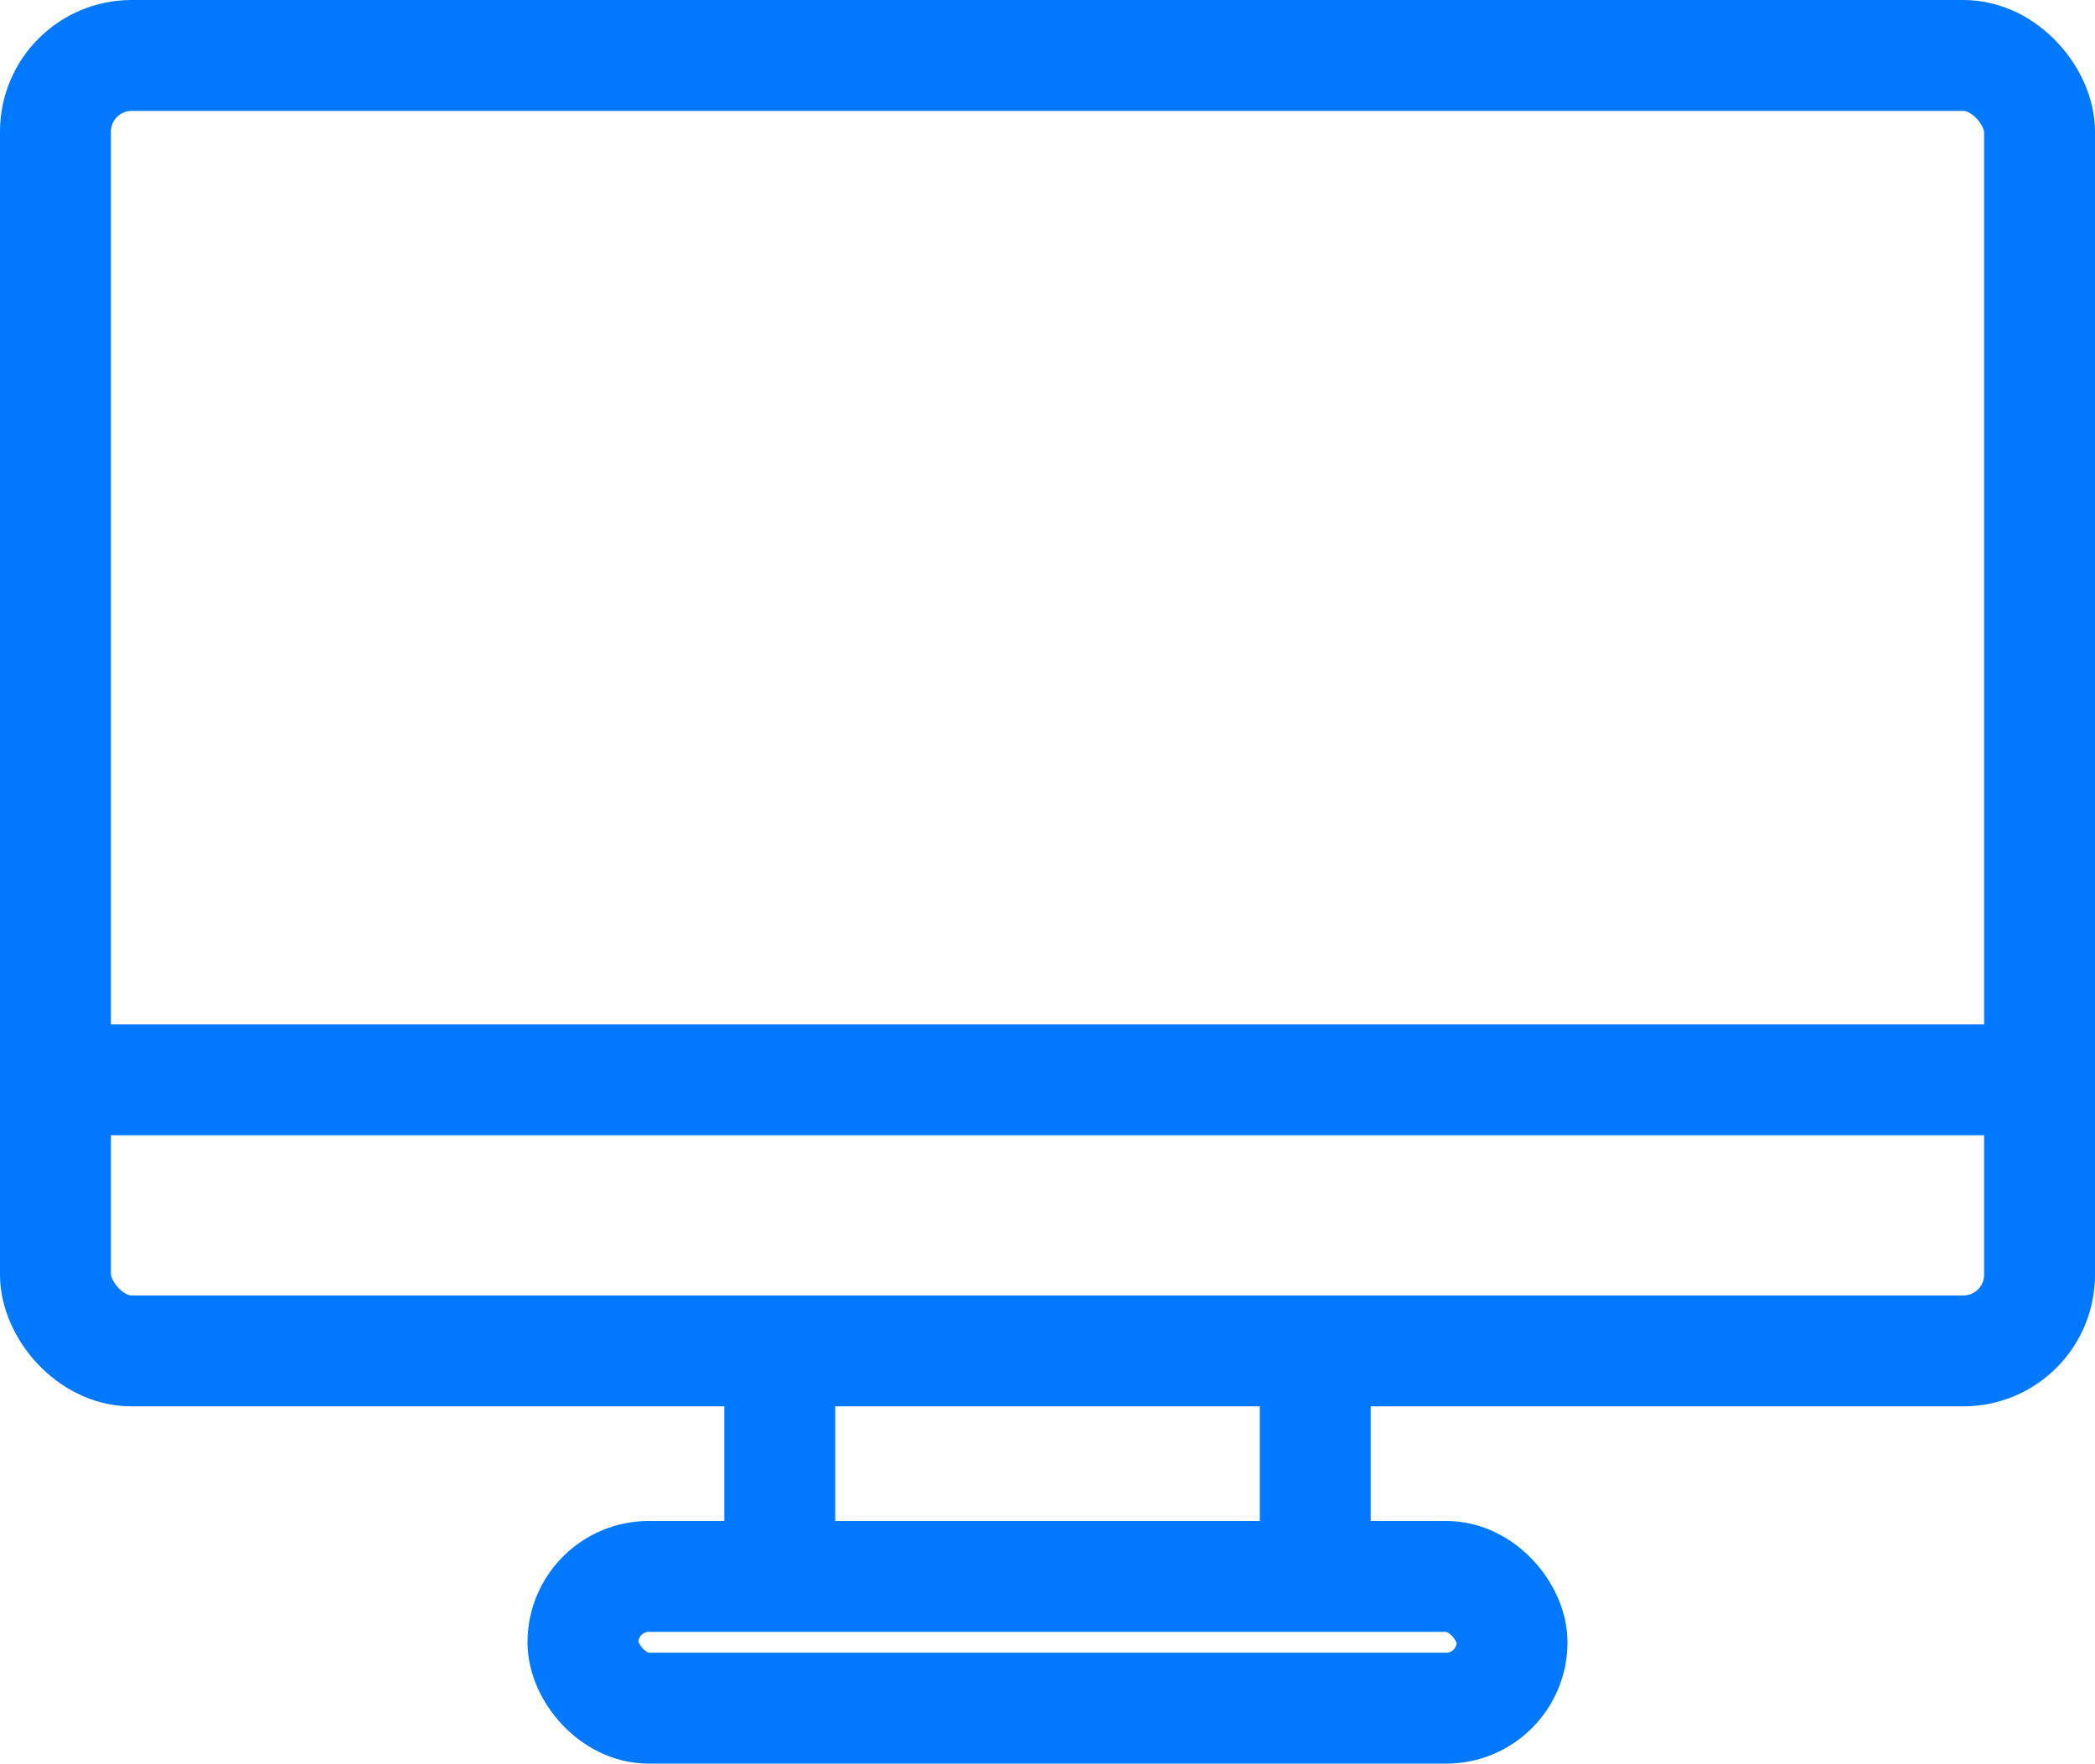
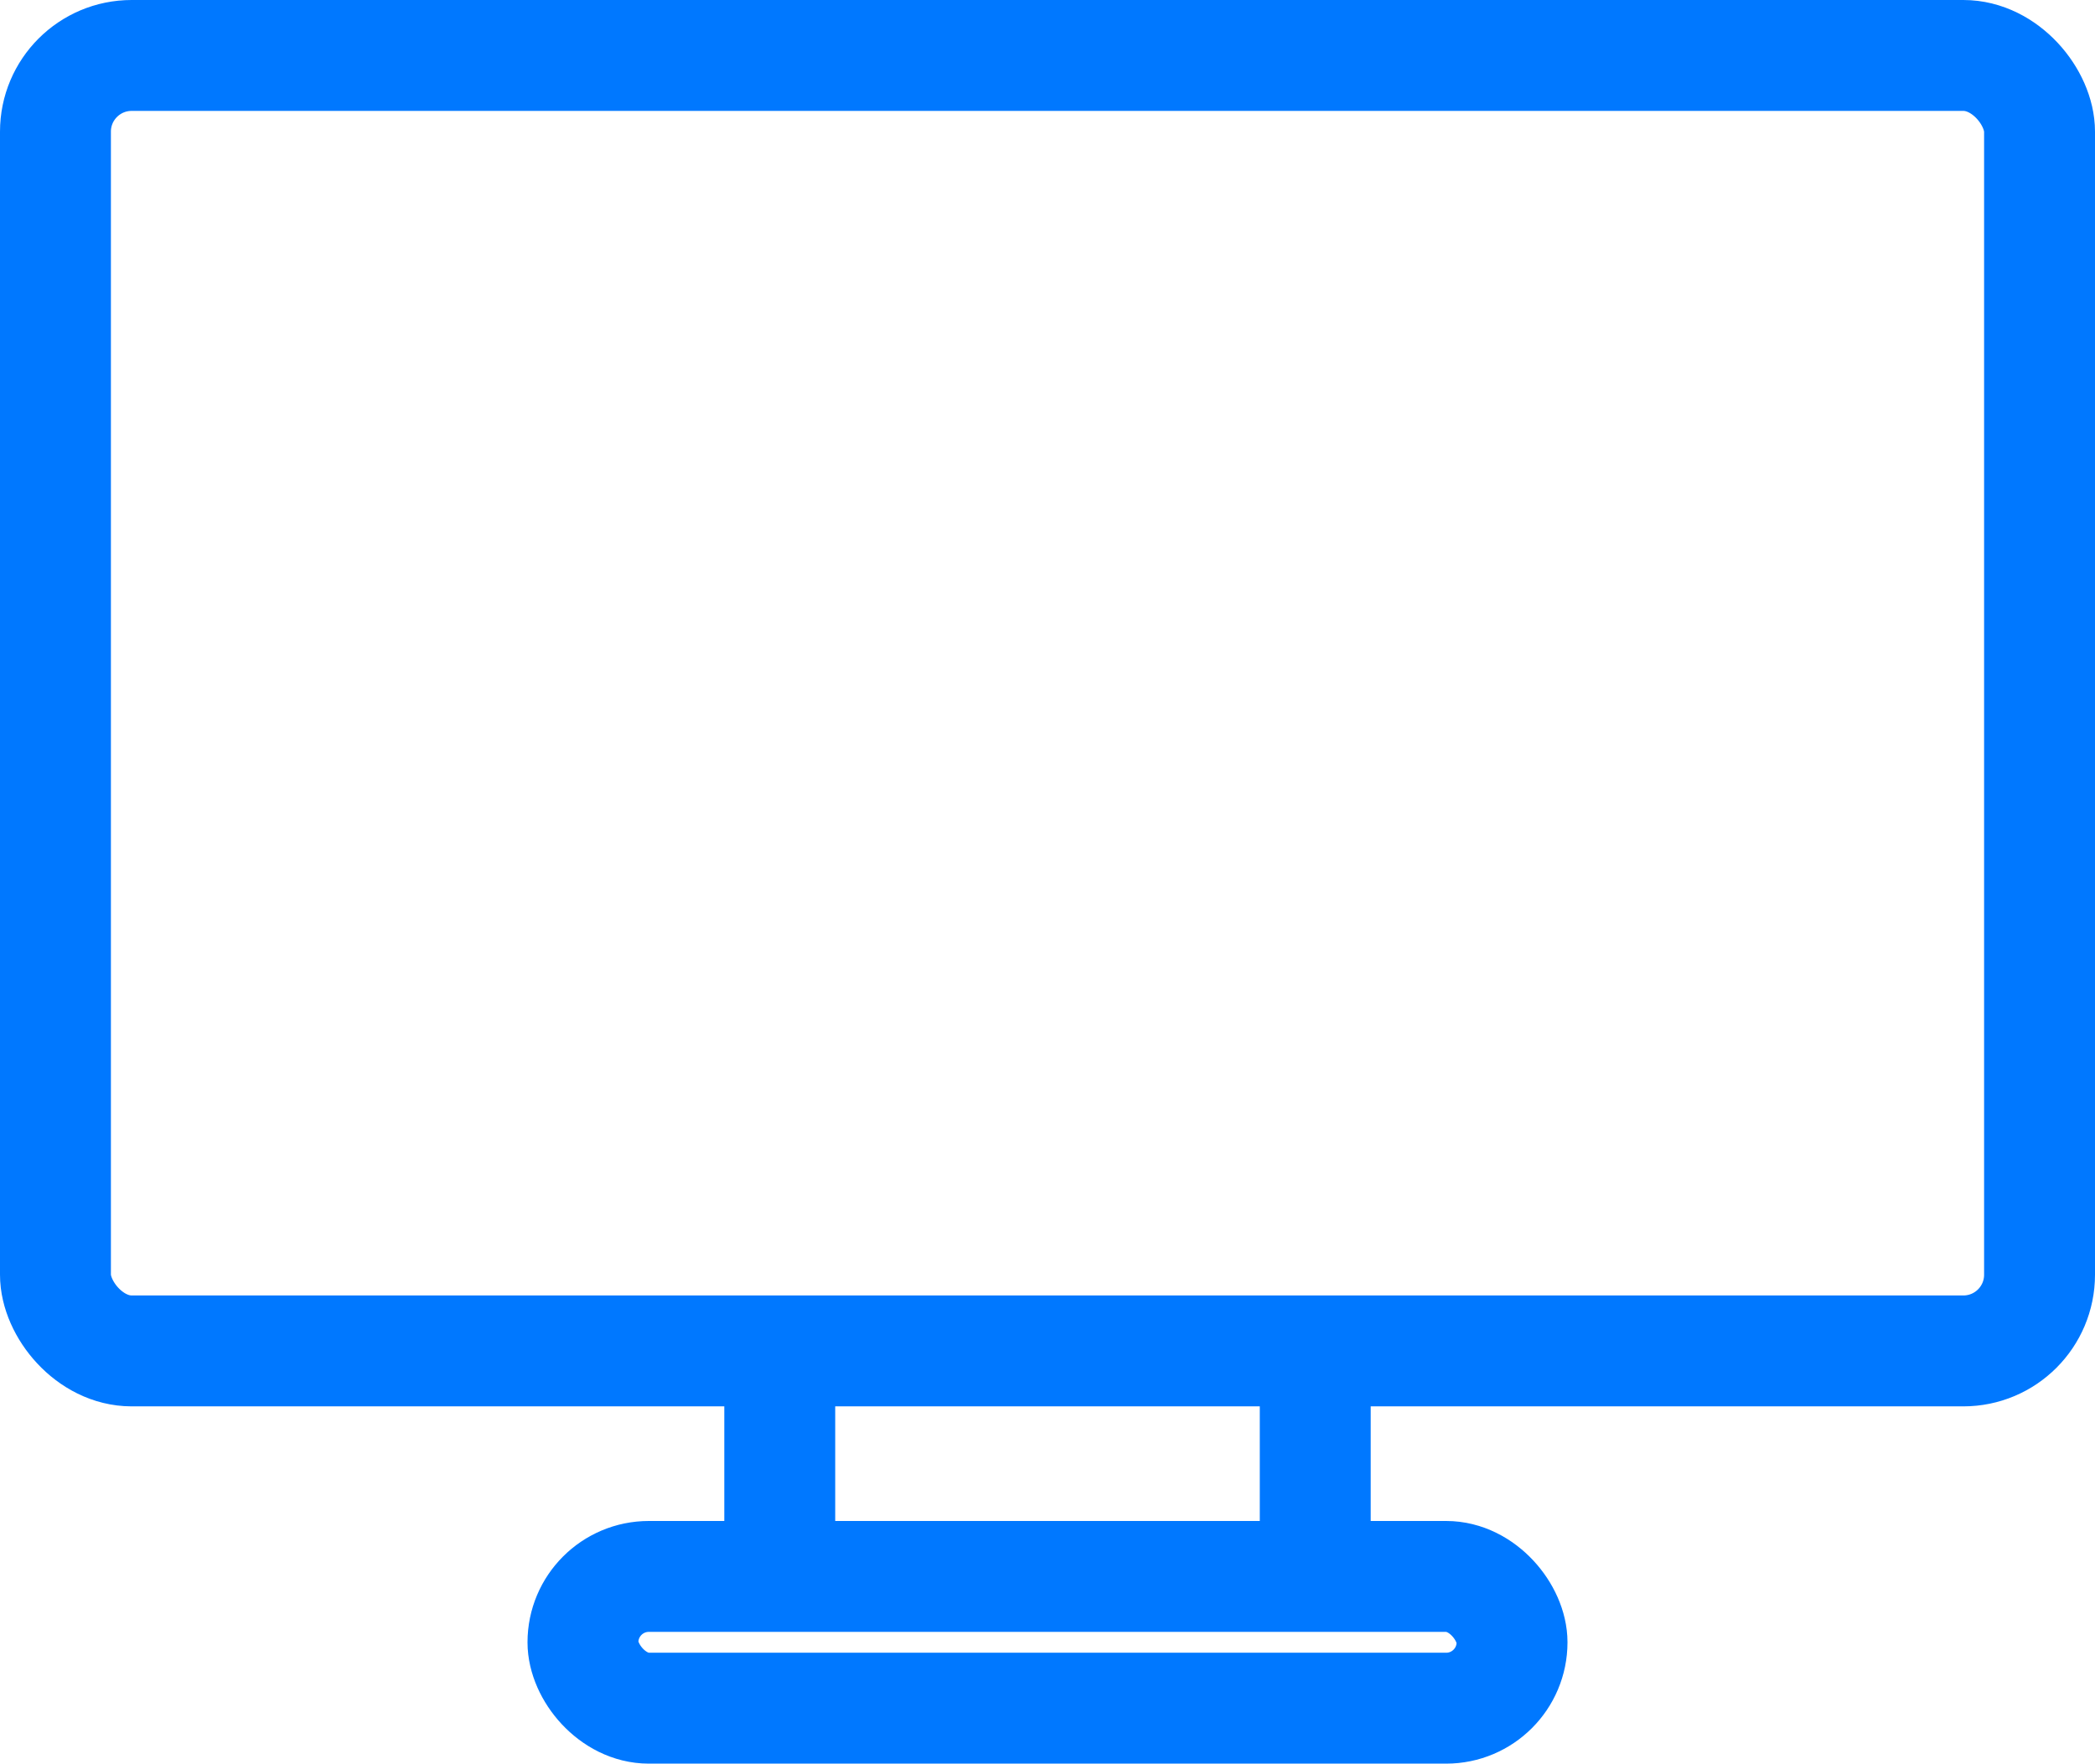
<svg xmlns="http://www.w3.org/2000/svg" width="37.781" height="31.805" viewBox="0 0 37.781 31.805">
  <g id="Group_14895" data-name="Group 14895" transform="translate(-2131.488 -1708.238)">
    <rect id="Rectangle_13071" data-name="Rectangle 13071" width="35.781" height="23.362" rx="1.374" transform="translate(2132.488 1709.238)" fill="none" stroke="#0078ff" stroke-miterlimit="10" stroke-width="2" />
-     <line id="Line_370" data-name="Line 370" x2="35.781" transform="translate(2132.488 1727.711)" fill="none" stroke="#0078ff" stroke-miterlimit="10" stroke-width="2" />
    <rect id="Rectangle_13072" data-name="Rectangle 13072" width="16.755" height="2.376" rx="1.188" transform="translate(2142.001 1736.667)" fill="none" stroke="#0078ff" stroke-miterlimit="10" stroke-width="2" />
    <g id="Group_14894" data-name="Group 14894">
      <line id="Line_371" data-name="Line 371" y2="4.067" transform="translate(2145.55 1732.6)" fill="none" stroke="#0078ff" stroke-miterlimit="10" stroke-width="2" />
      <line id="Line_372" data-name="Line 372" y2="4.067" transform="translate(2155.207 1732.6)" fill="none" stroke="#0078ff" stroke-miterlimit="10" stroke-width="2" />
    </g>
  </g>
</svg>